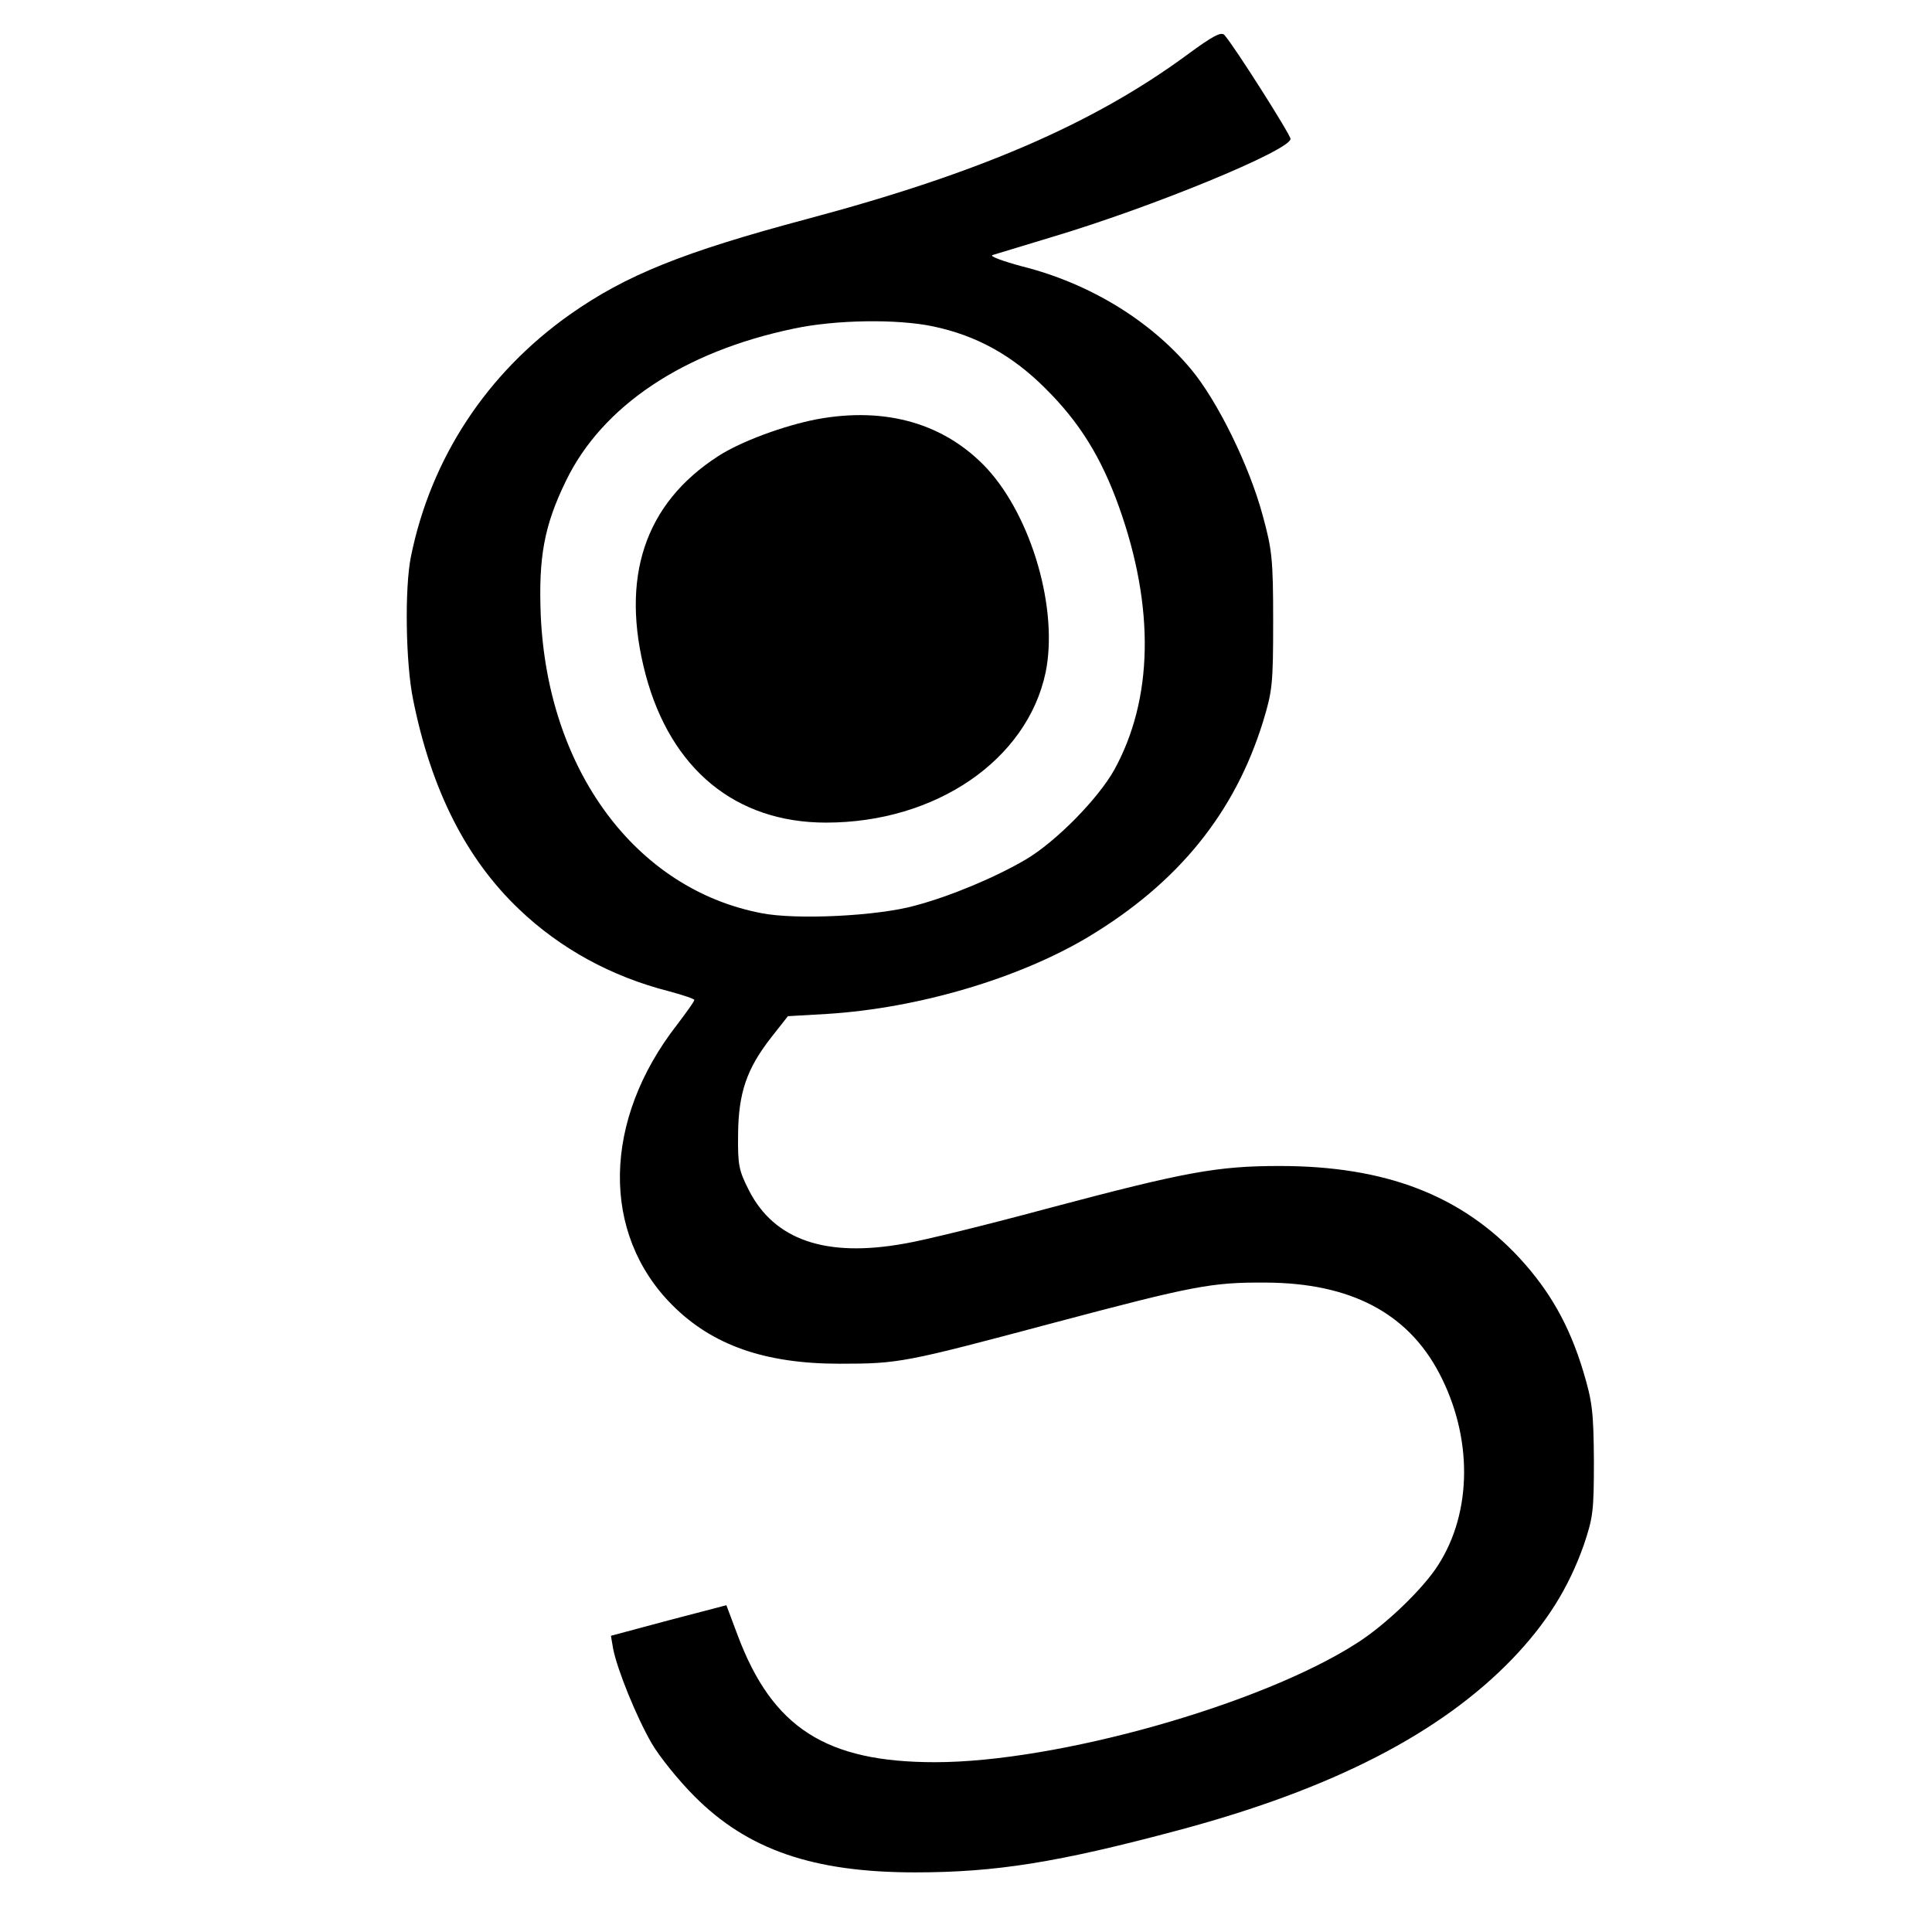
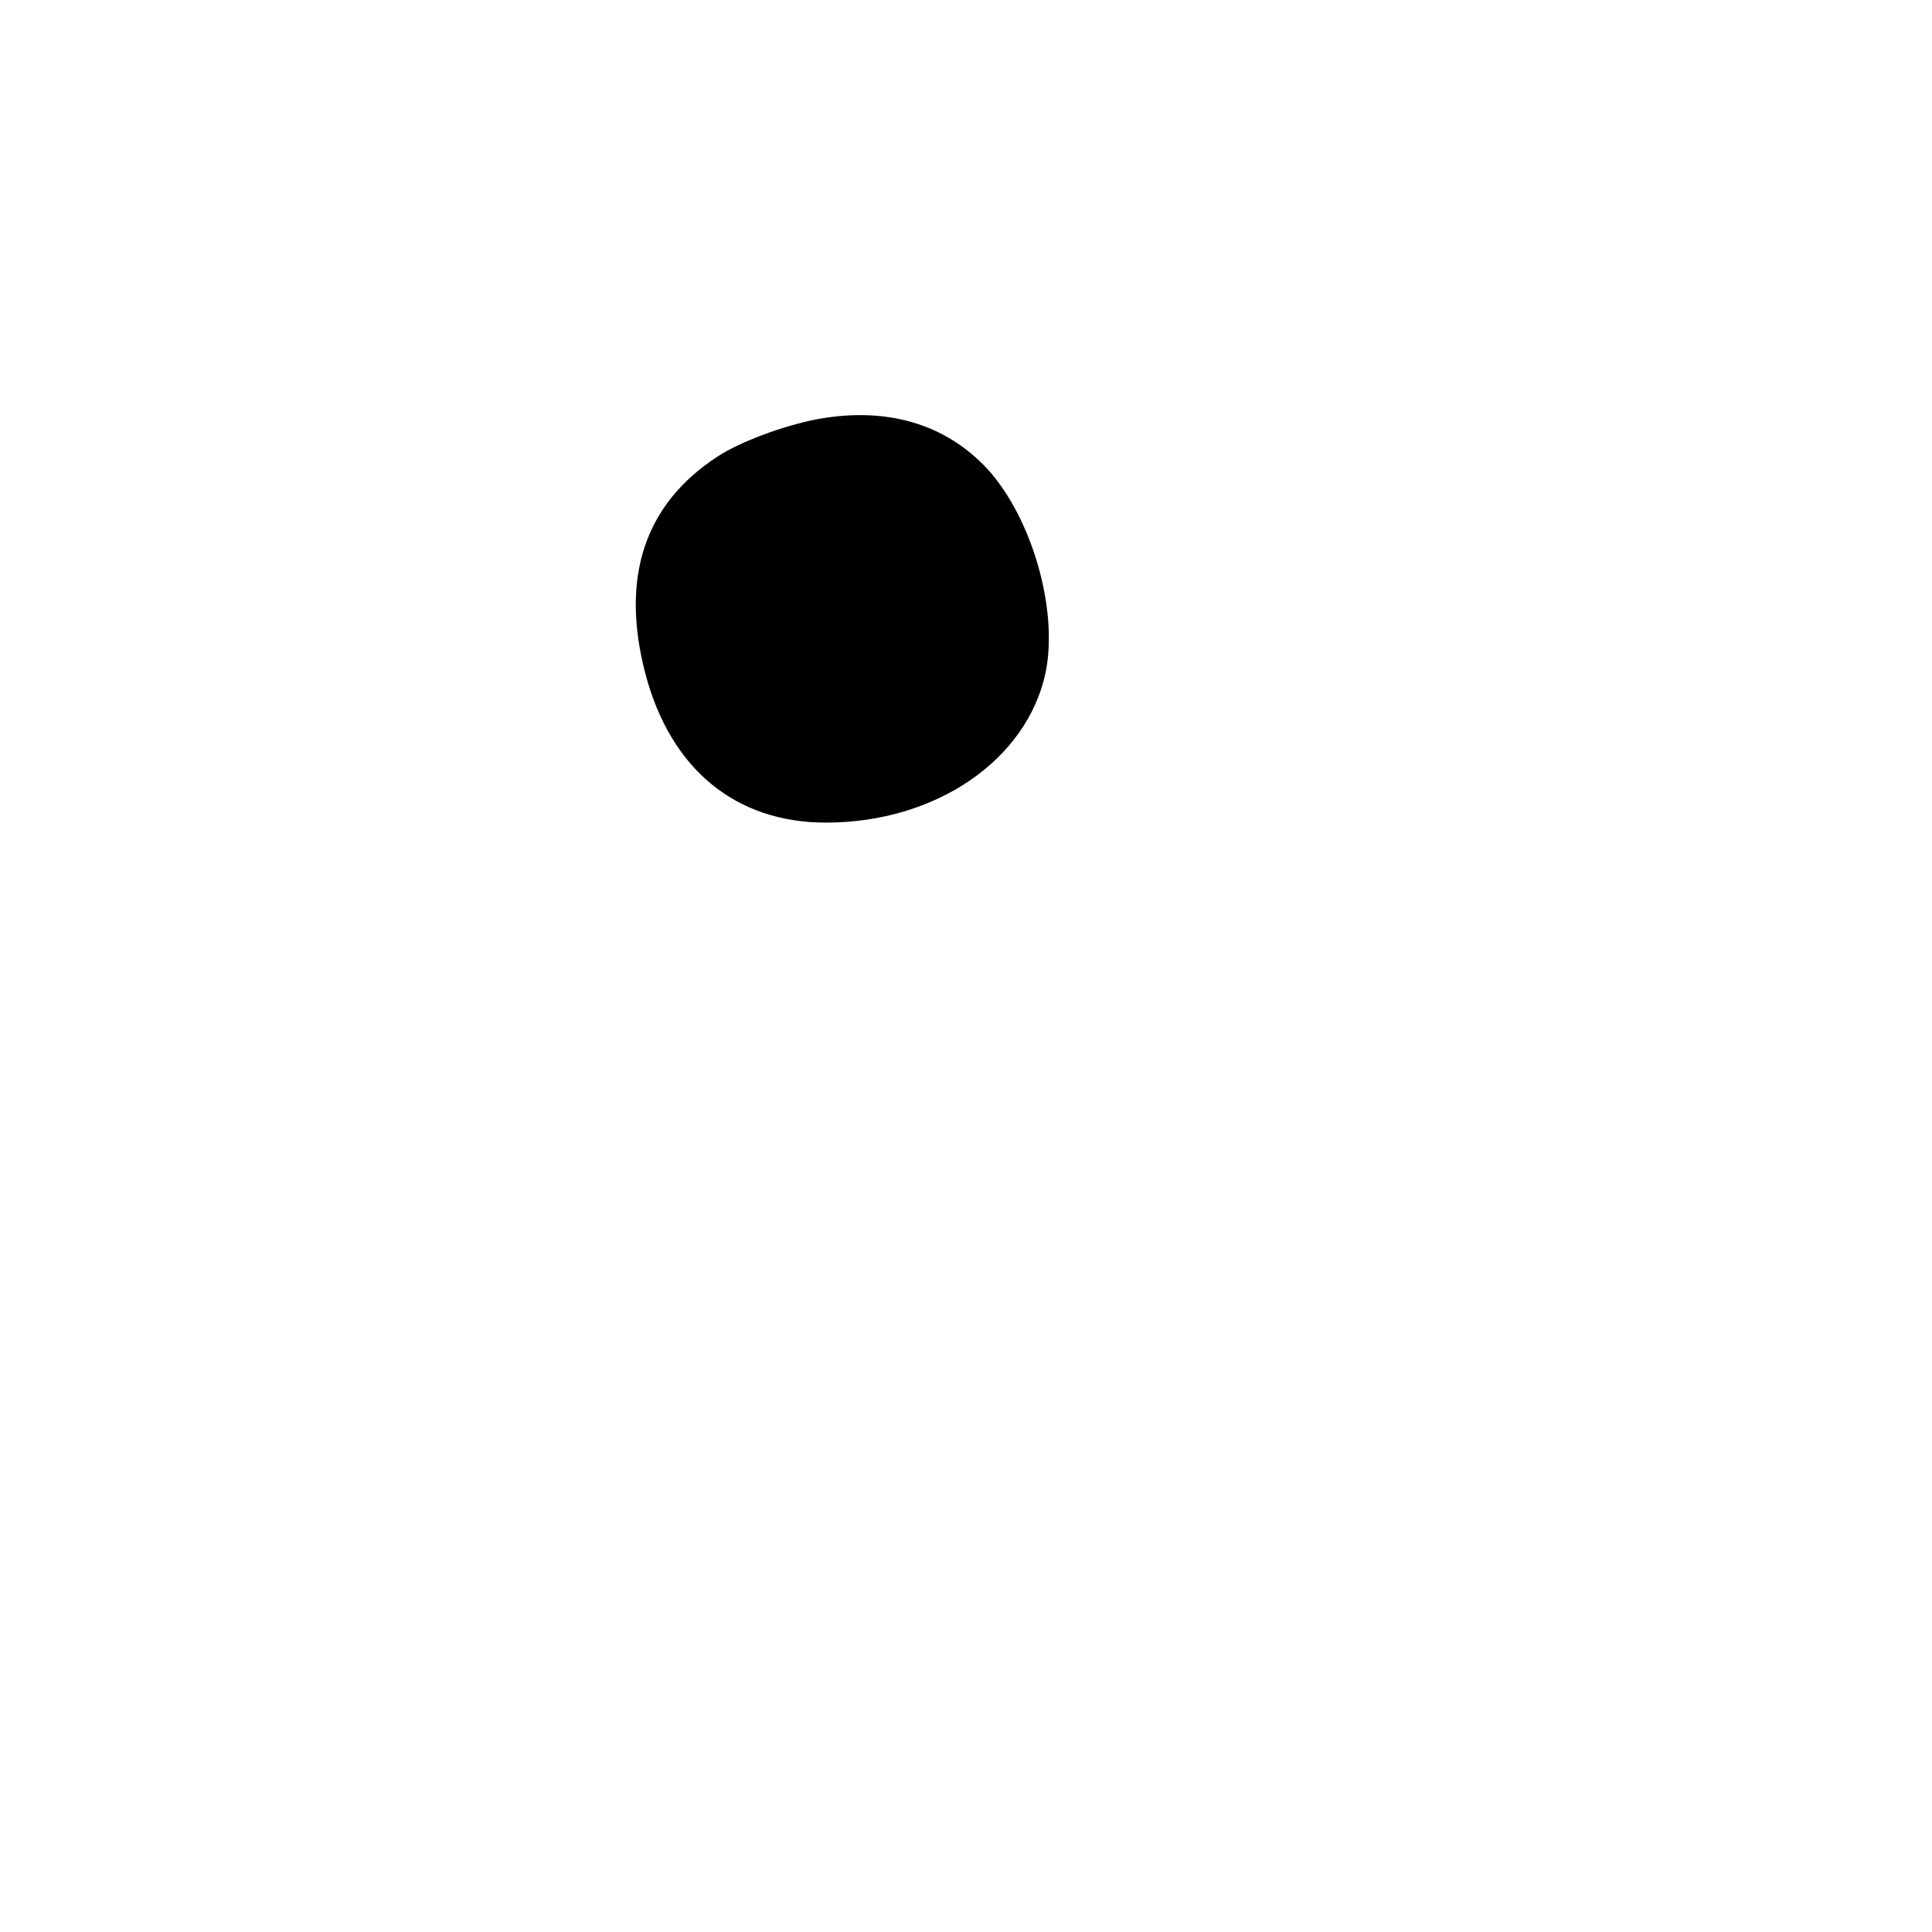
<svg xmlns="http://www.w3.org/2000/svg" version="1.0" width="512pt" height="512pt" viewBox="0 0 512 512" preserveAspectRatio="xMidYMid meet">
  <g transform="translate(0,512) scale(0.1,-0.1)" fill="#000000" stroke="none">
-     <path d="M3145 4974 c-248 -182 -551 -313 -1005 -434 -330 -88 -481 -149 -629 -253 -221 -156 -369 -381 -422 -642 -17 -84 -14 -284 6 -380 48 -239 141 -422 281 -555 109 -104 244 -178 397 -217 37 -10 67 -20 67 -23 0 -4 -21 -33 -46 -66 -197 -253 -202 -553 -12 -743 106 -106 245 -155 443 -155 158 0 172 3 566 108 373 99 420 108 564 107 223 -1 375 -80 459 -240 89 -169 88 -368 -3 -509 -40 -63 -140 -159 -216 -207 -254 -163 -794 -315 -1117 -315 -289 0 -431 91 -523 336 l-30 80 -153 -40 -153 -41 6 -35 c11 -55 61 -179 102 -250 21 -36 72 -99 113 -140 141 -142 315 -202 585 -202 213 0 378 26 699 112 408 109 694 257 884 454 91 95 149 188 189 301 25 74 27 91 27 225 -1 128 -4 155 -28 235 -37 123 -89 214 -169 301 -155 167 -356 244 -636 244 -166 0 -251 -16 -609 -111 -163 -44 -337 -87 -387 -95 -207 -37 -343 10 -410 141 -27 53 -30 67 -29 149 1 110 23 174 88 257 l44 56 104 6 c241 15 508 94 692 204 238 143 388 328 463 570 25 82 27 100 27 268 0 164 -3 189 -28 280 -35 130 -119 302 -190 387 -107 128 -268 227 -447 272 -52 14 -87 27 -79 30 8 2 78 24 155 47 269 80 635 231 635 261 0 11 -149 246 -175 275 -8 10 -31 -2 -100 -53z m-672 -719 c114 -24 209 -76 297 -164 90 -89 148 -182 195 -313 96 -268 91 -511 -12 -698 -43 -77 -155 -191 -235 -238 -80 -47 -199 -97 -293 -122 -101 -28 -316 -38 -407 -20 -334 64 -567 380 -585 790 -6 154 9 237 67 356 96 198 311 342 603 403 112 24 275 26 370 6z" />
    <path d="M2165 4009 c-88 -17 -202 -59 -262 -98 -195 -126 -260 -322 -192 -579 67 -251 239 -392 478 -392 291 0 533 166 582 398 34 166 -36 410 -155 540 -111 119 -267 165 -451 131z" />
  </g>
</svg>